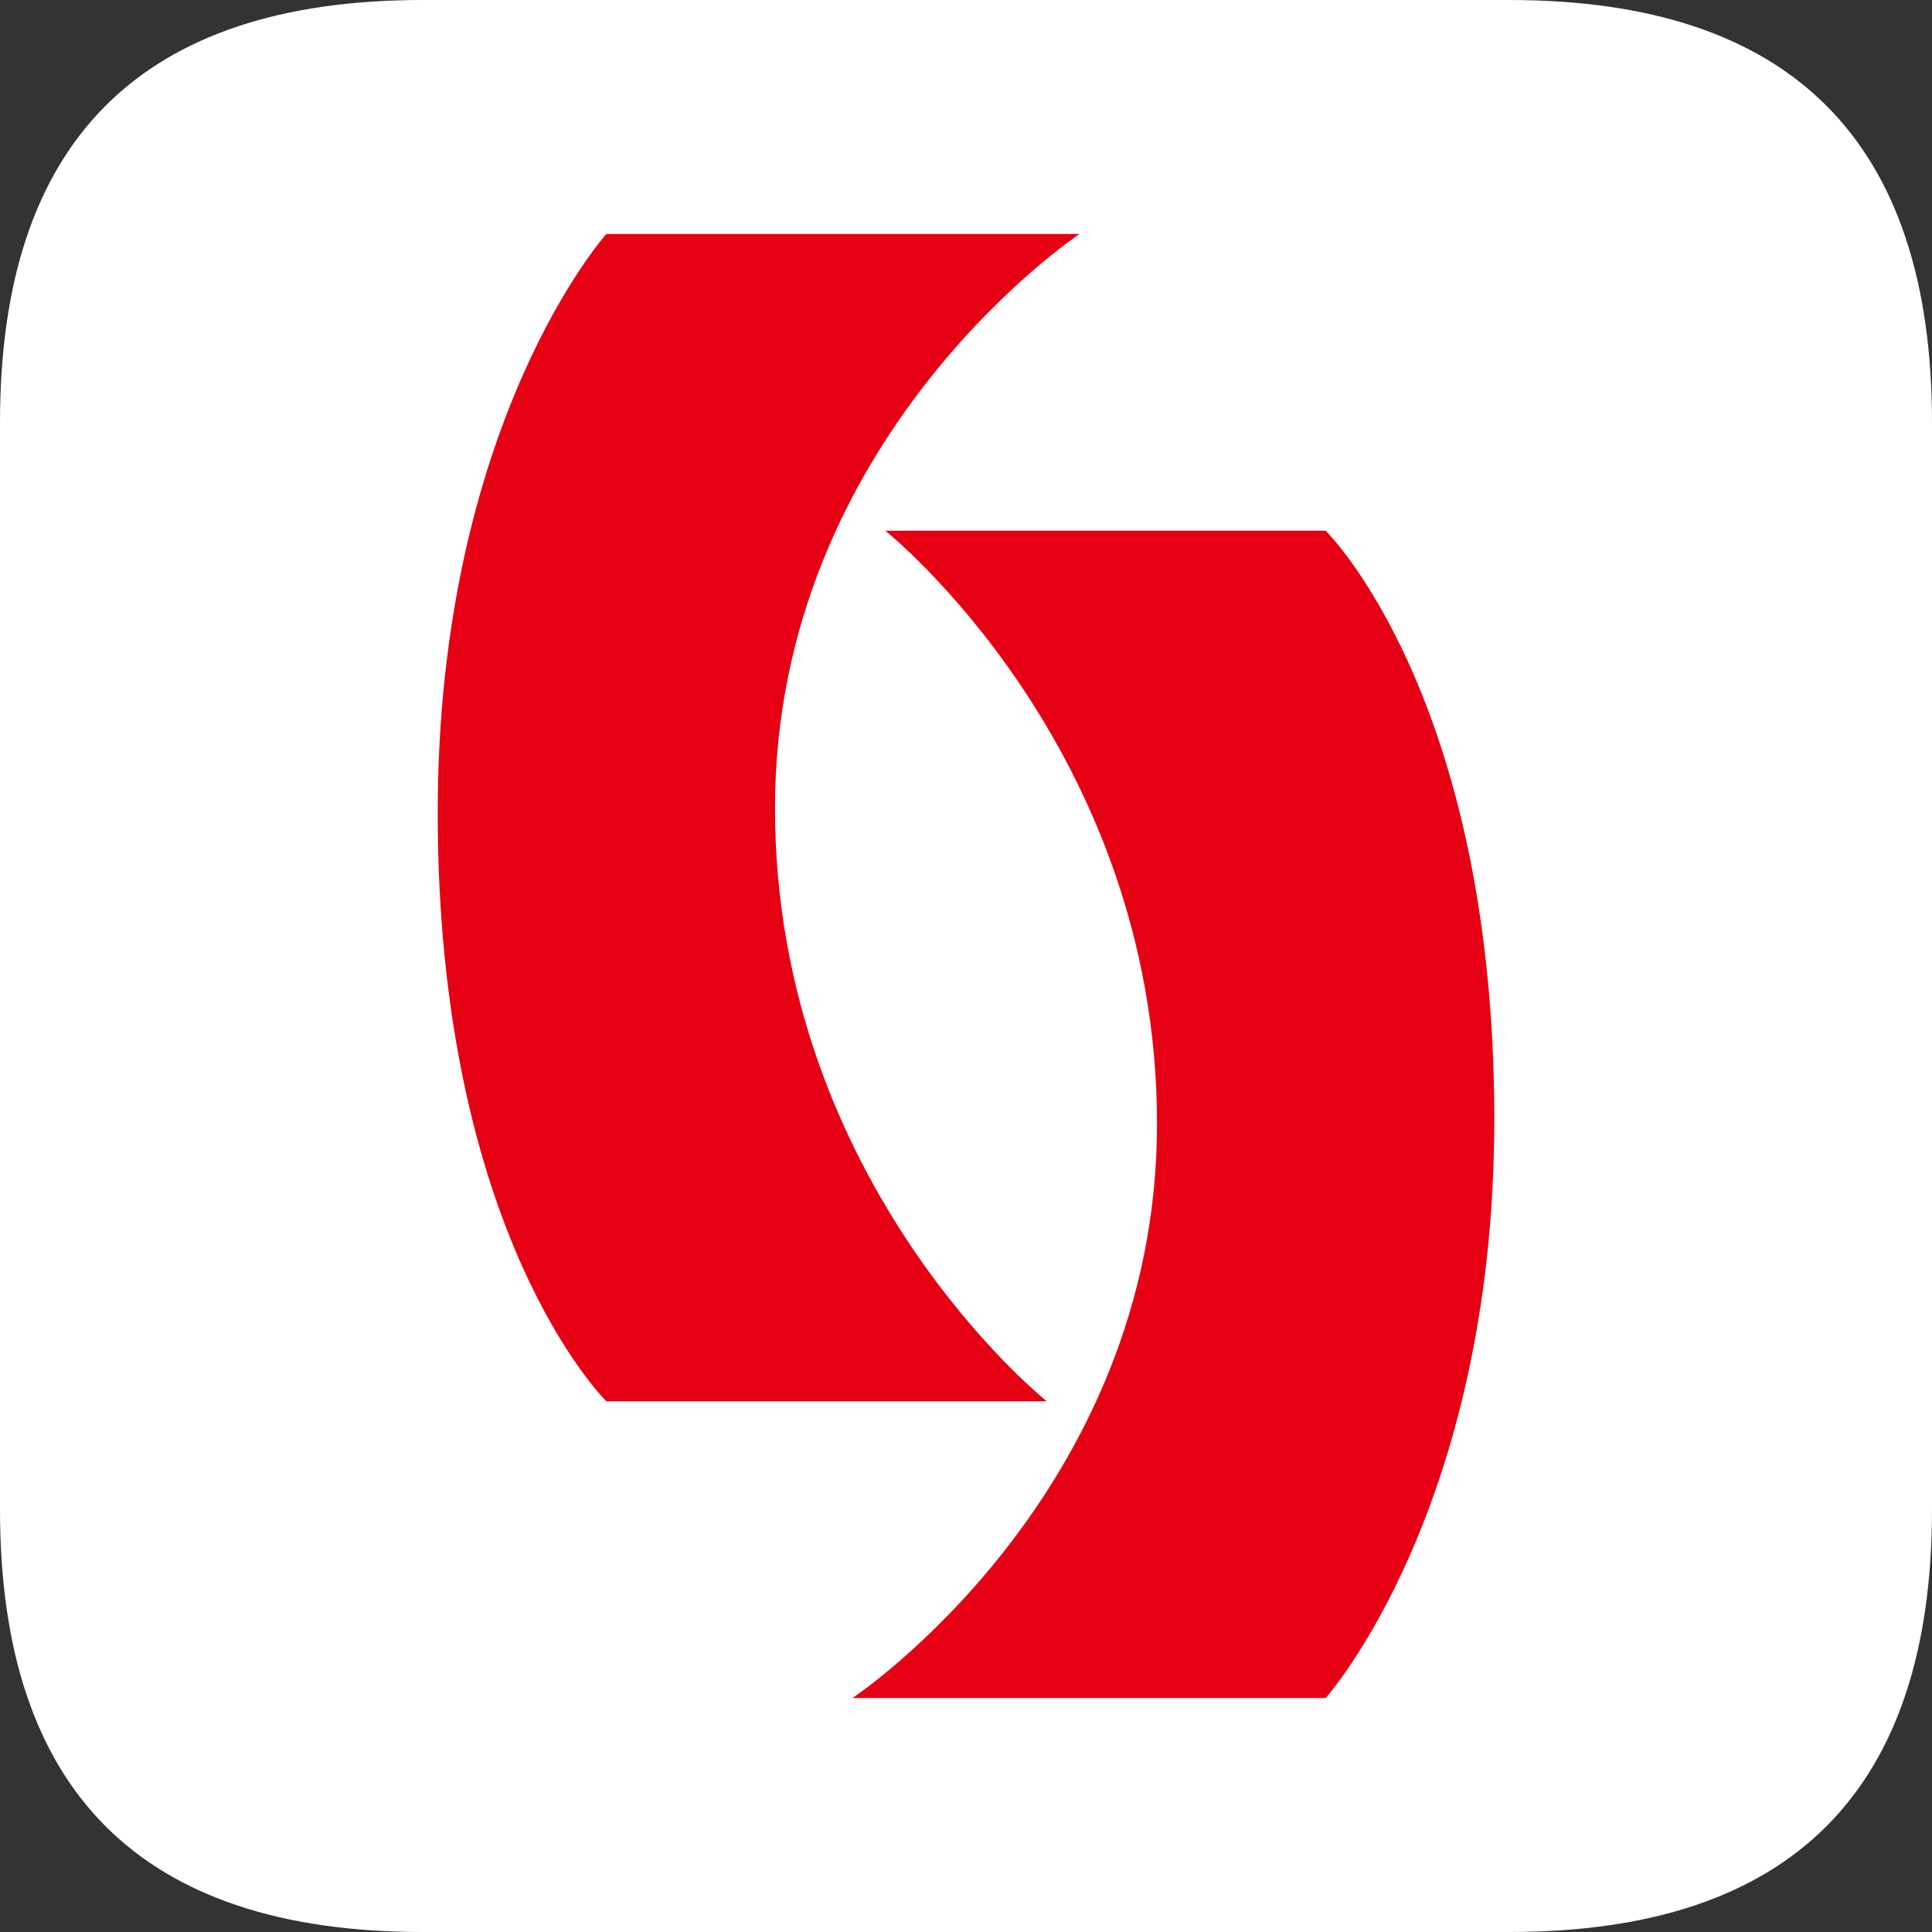
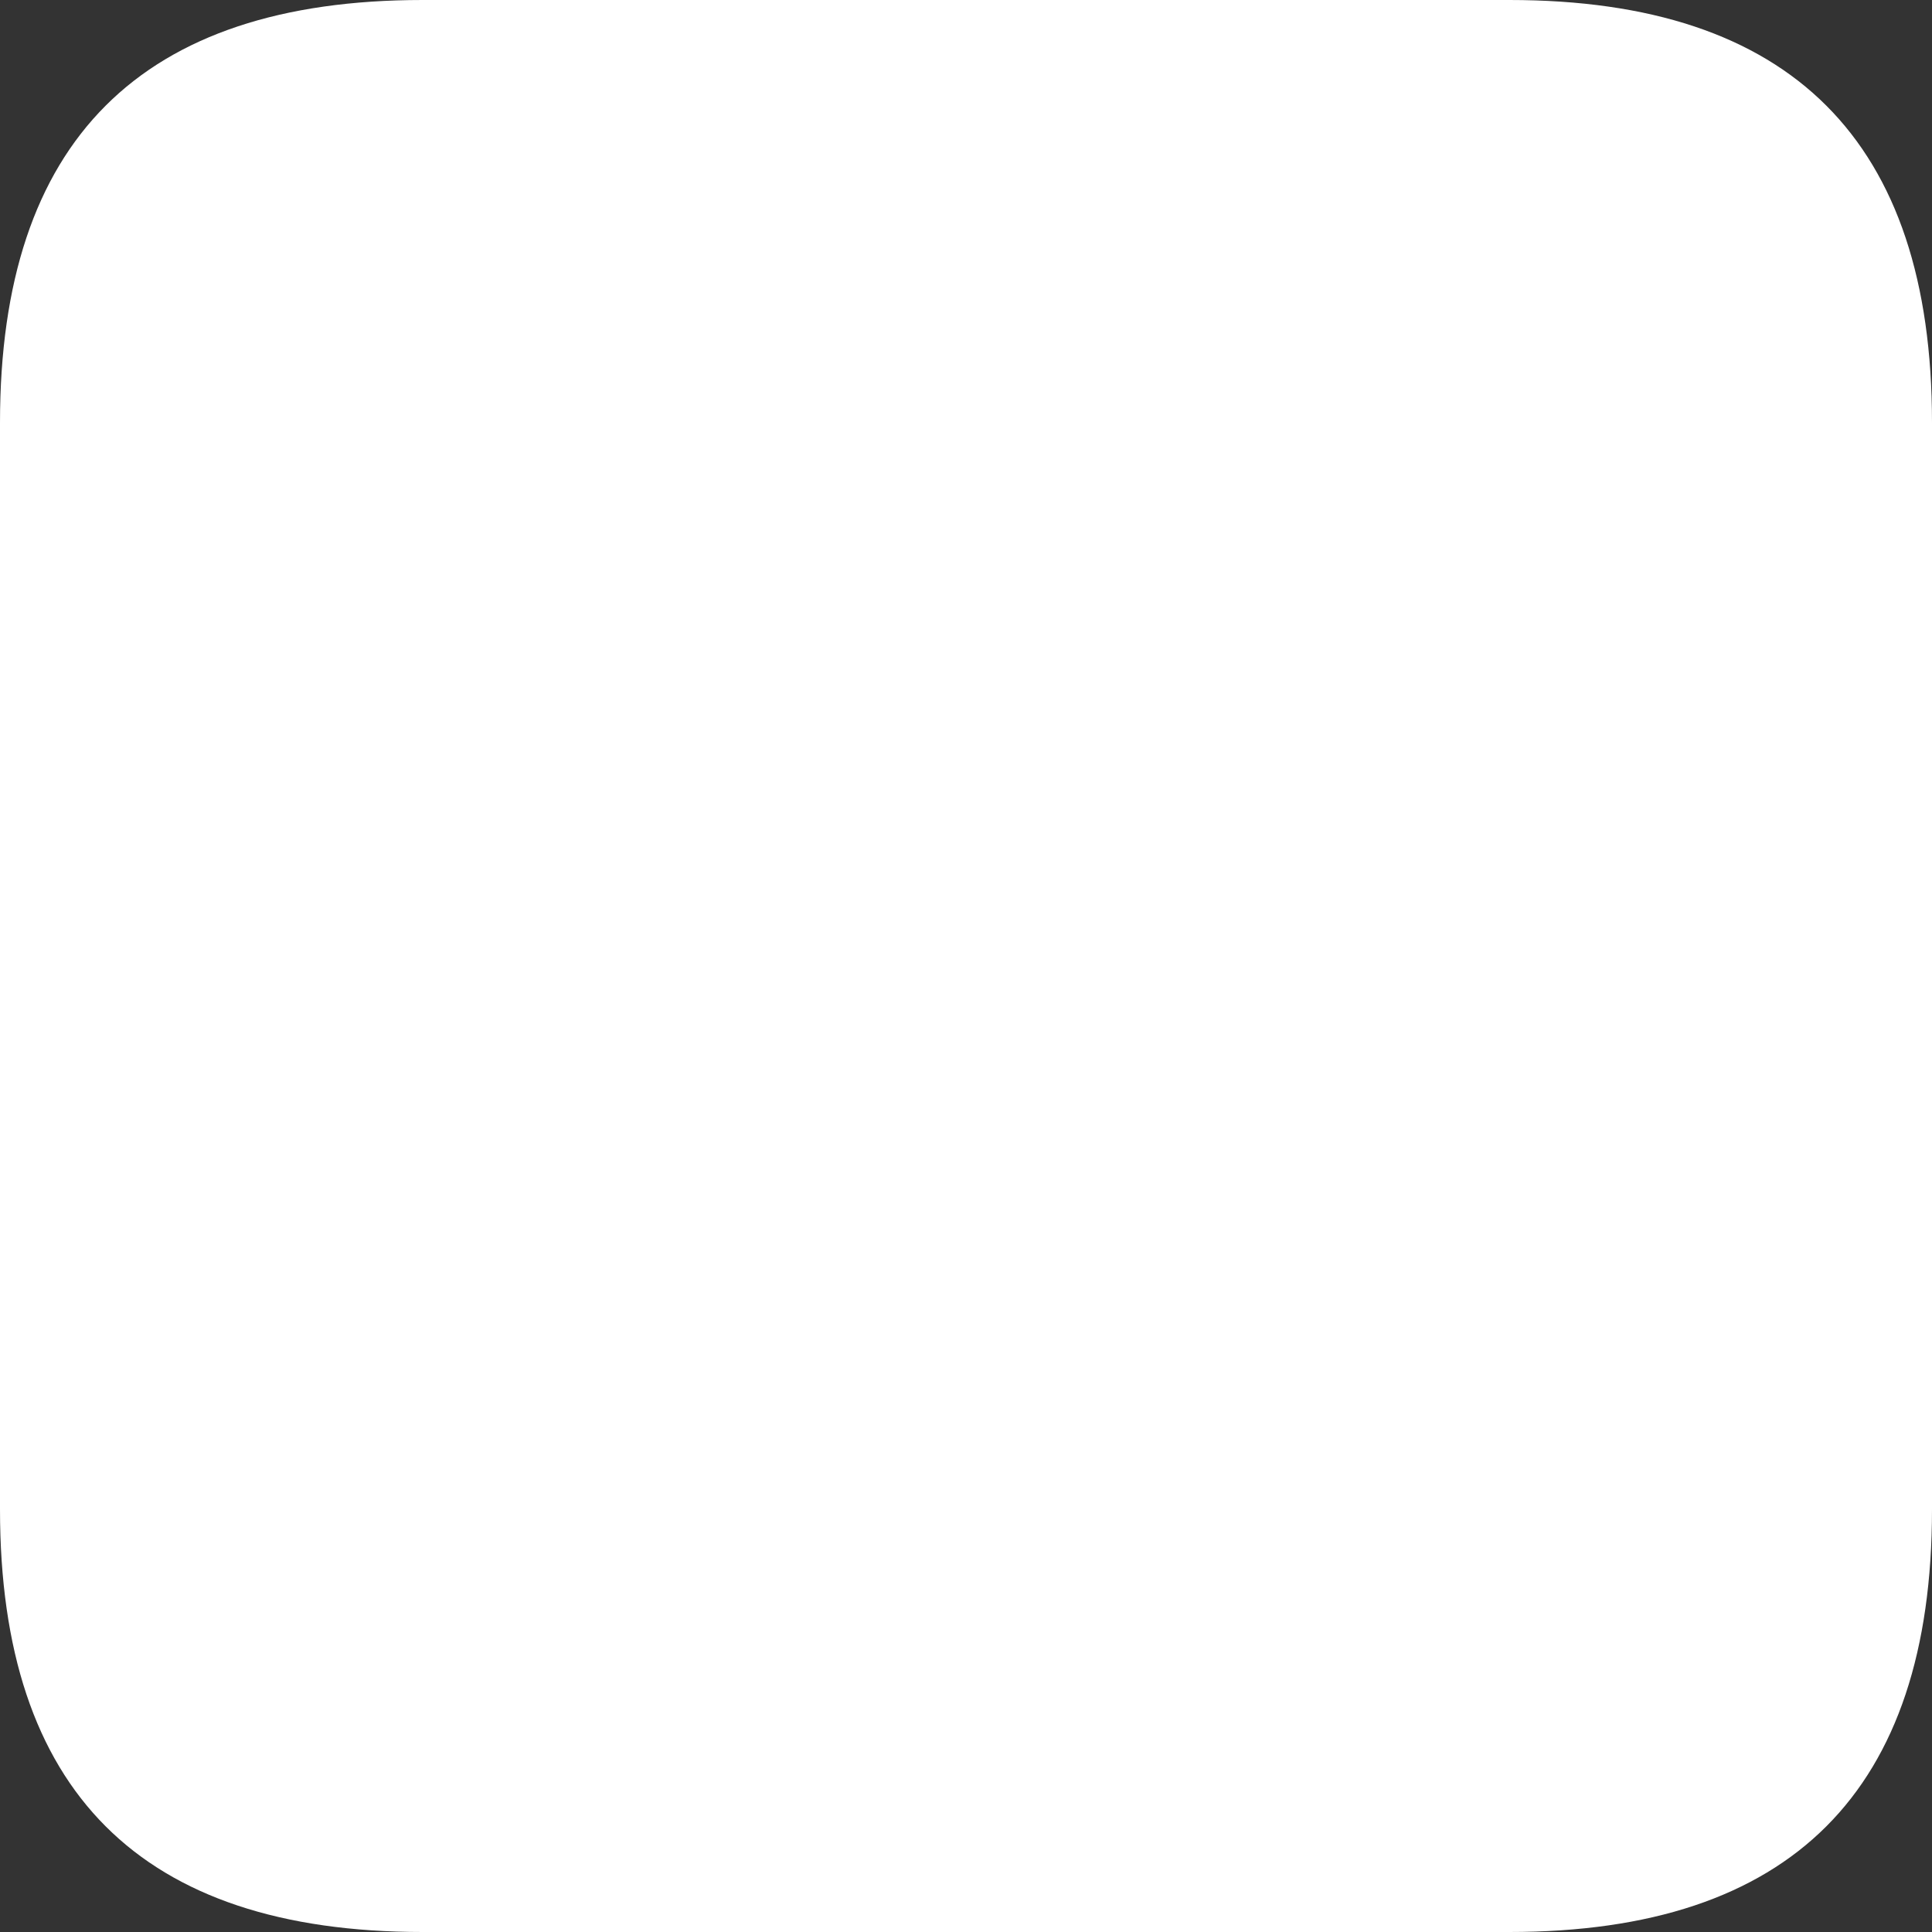
<svg xmlns="http://www.w3.org/2000/svg" class="icon" width="16px" height="16.00px" viewBox="0 0 1024 1024" version="1.1">
  <rect x="0" y="0" width="1024" height="1024" fill="#333333" stroke="none" />
  <path d="M0 0m224 0l576 0q224 0 224 224l0 576q0 224-224 224l-576 0q-224 0-224-224l0-576q0-224 224-224Z" fill="#FFFFFF" />
-   <path d="M554.76 742.704H321.376S232 655.38 232 430.872C232 223.728 321.38 124 321.38 124h250.808s-161.428 107.268-161.428 304.34c0 199.6 144.044 314.36 144.044 314.36h-0.048zM469.24 281.296h233.38S792 368.62 792 593.128C792 800.224 702.62 900 702.62 900h-250.808s161.428-107.268 161.428-304.34c0-199.6-144-314.36-144-314.36z" fill="#E50113" />
</svg>